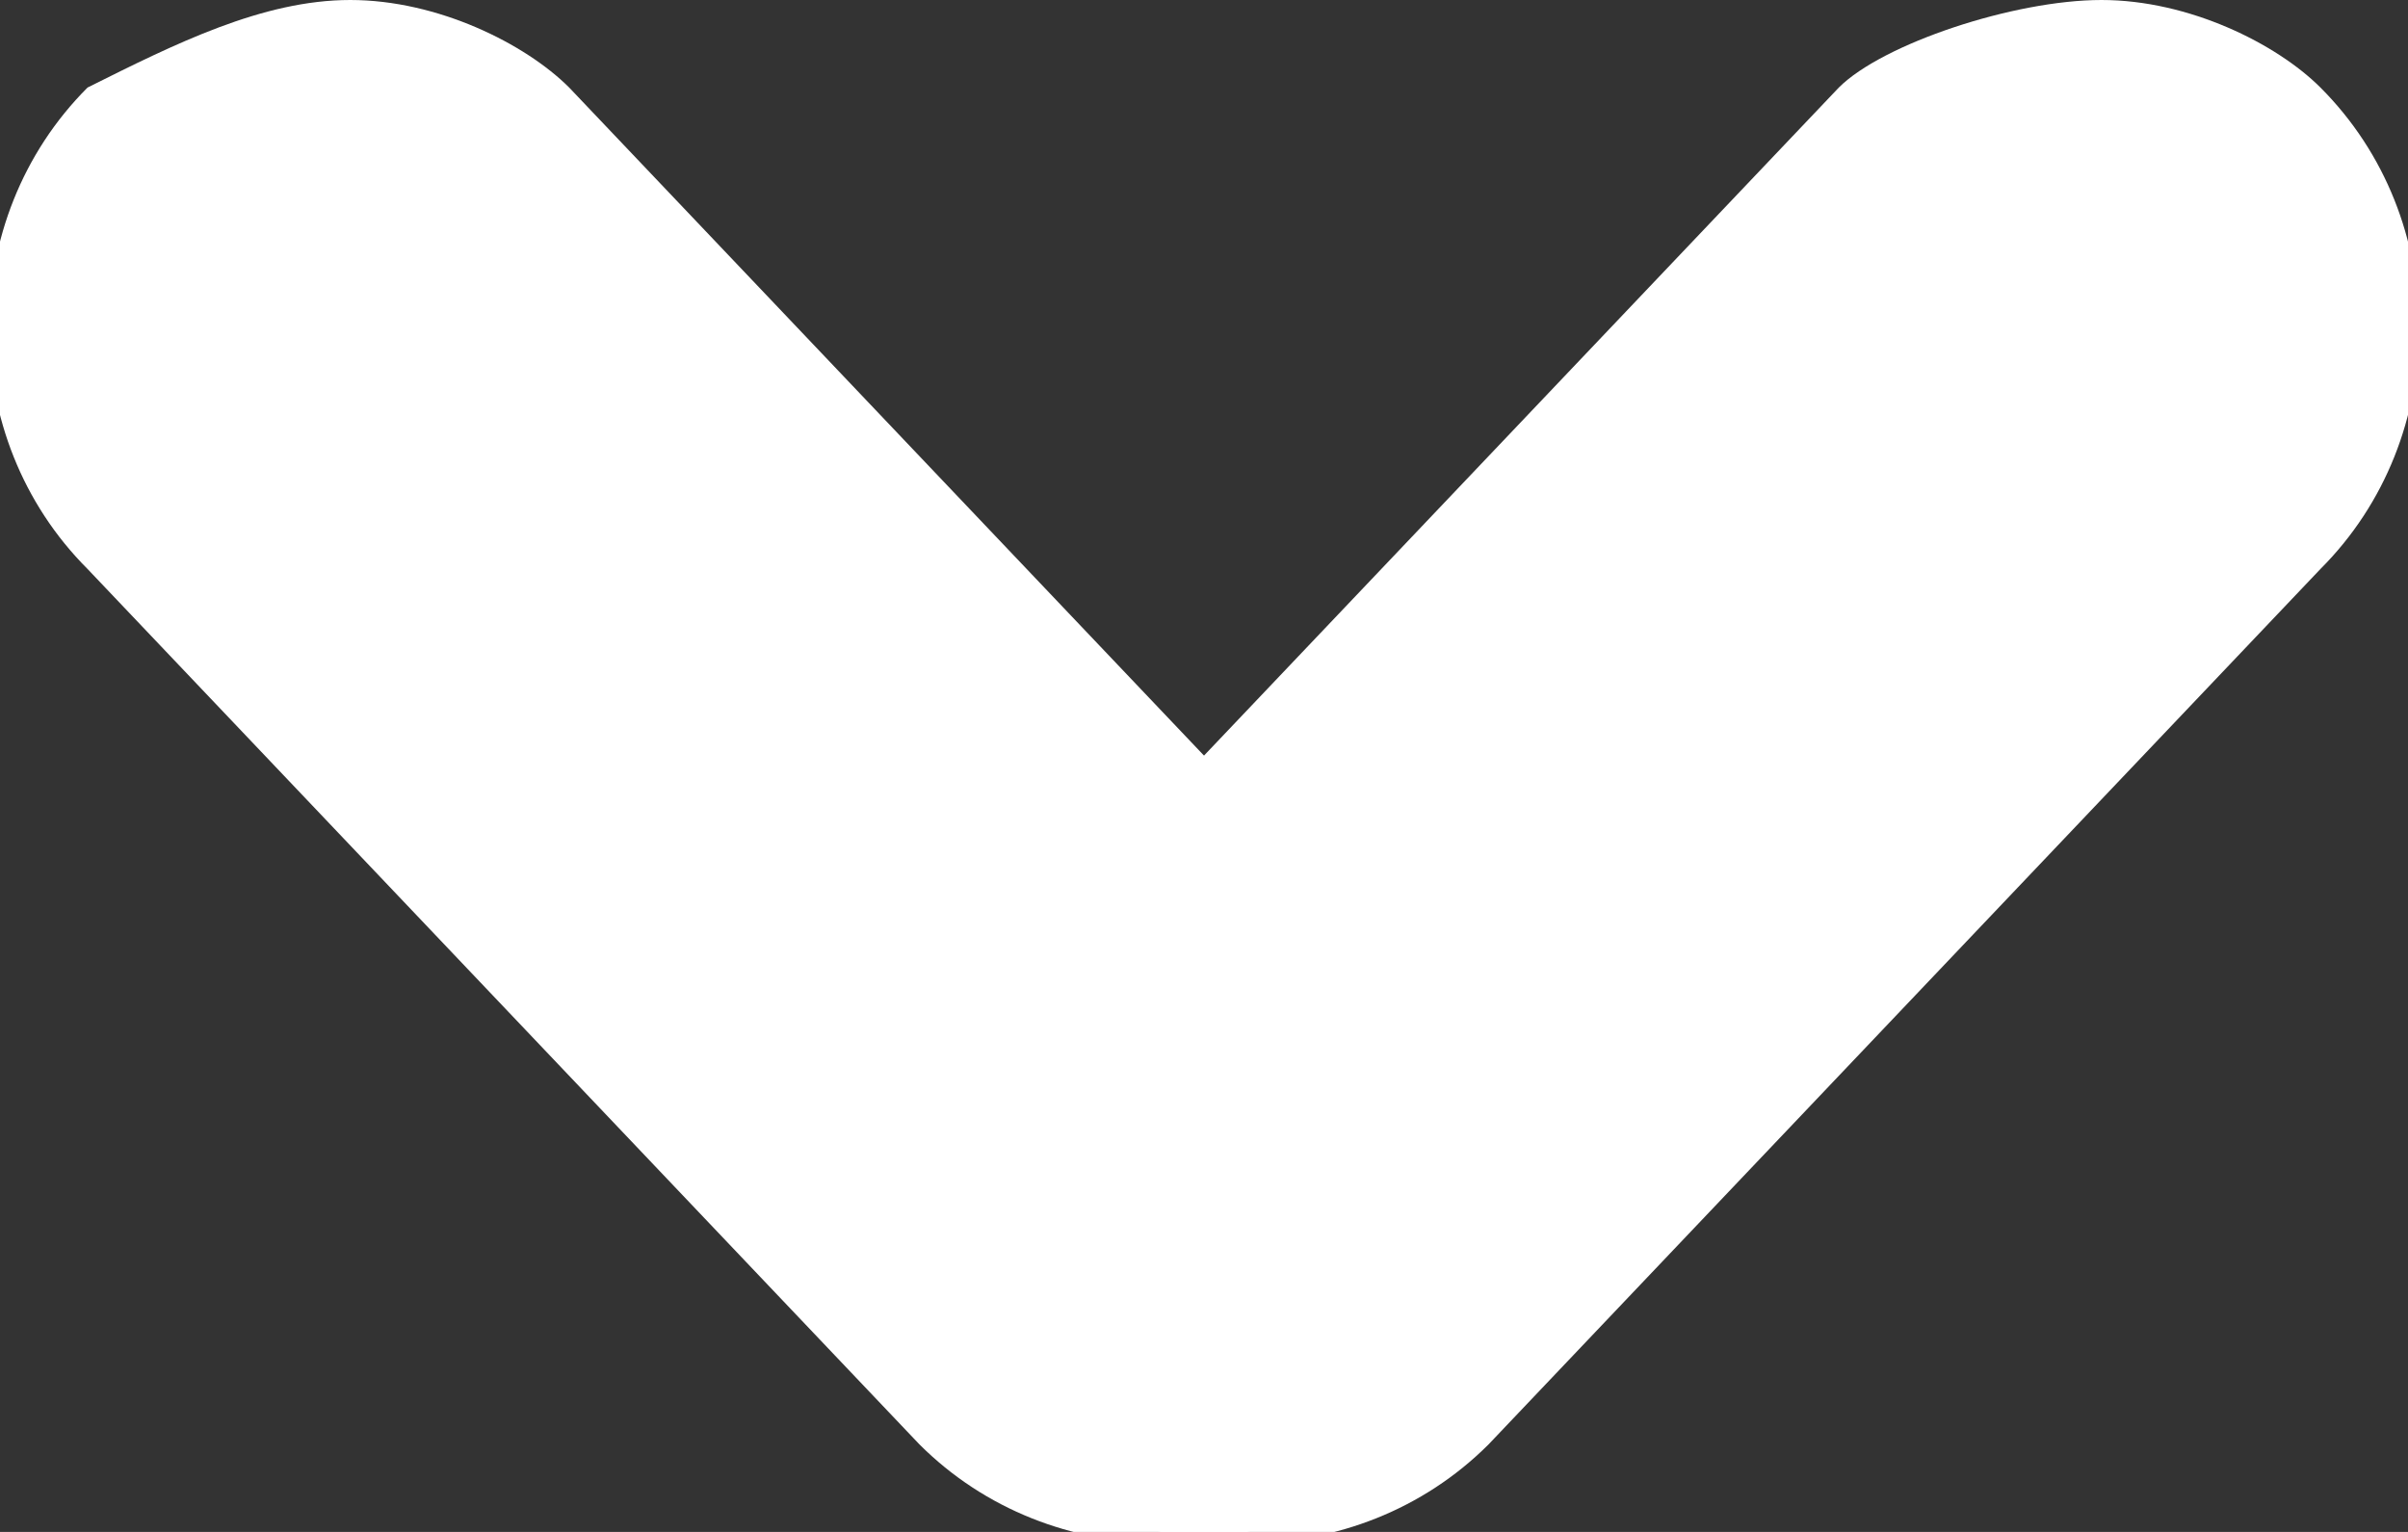
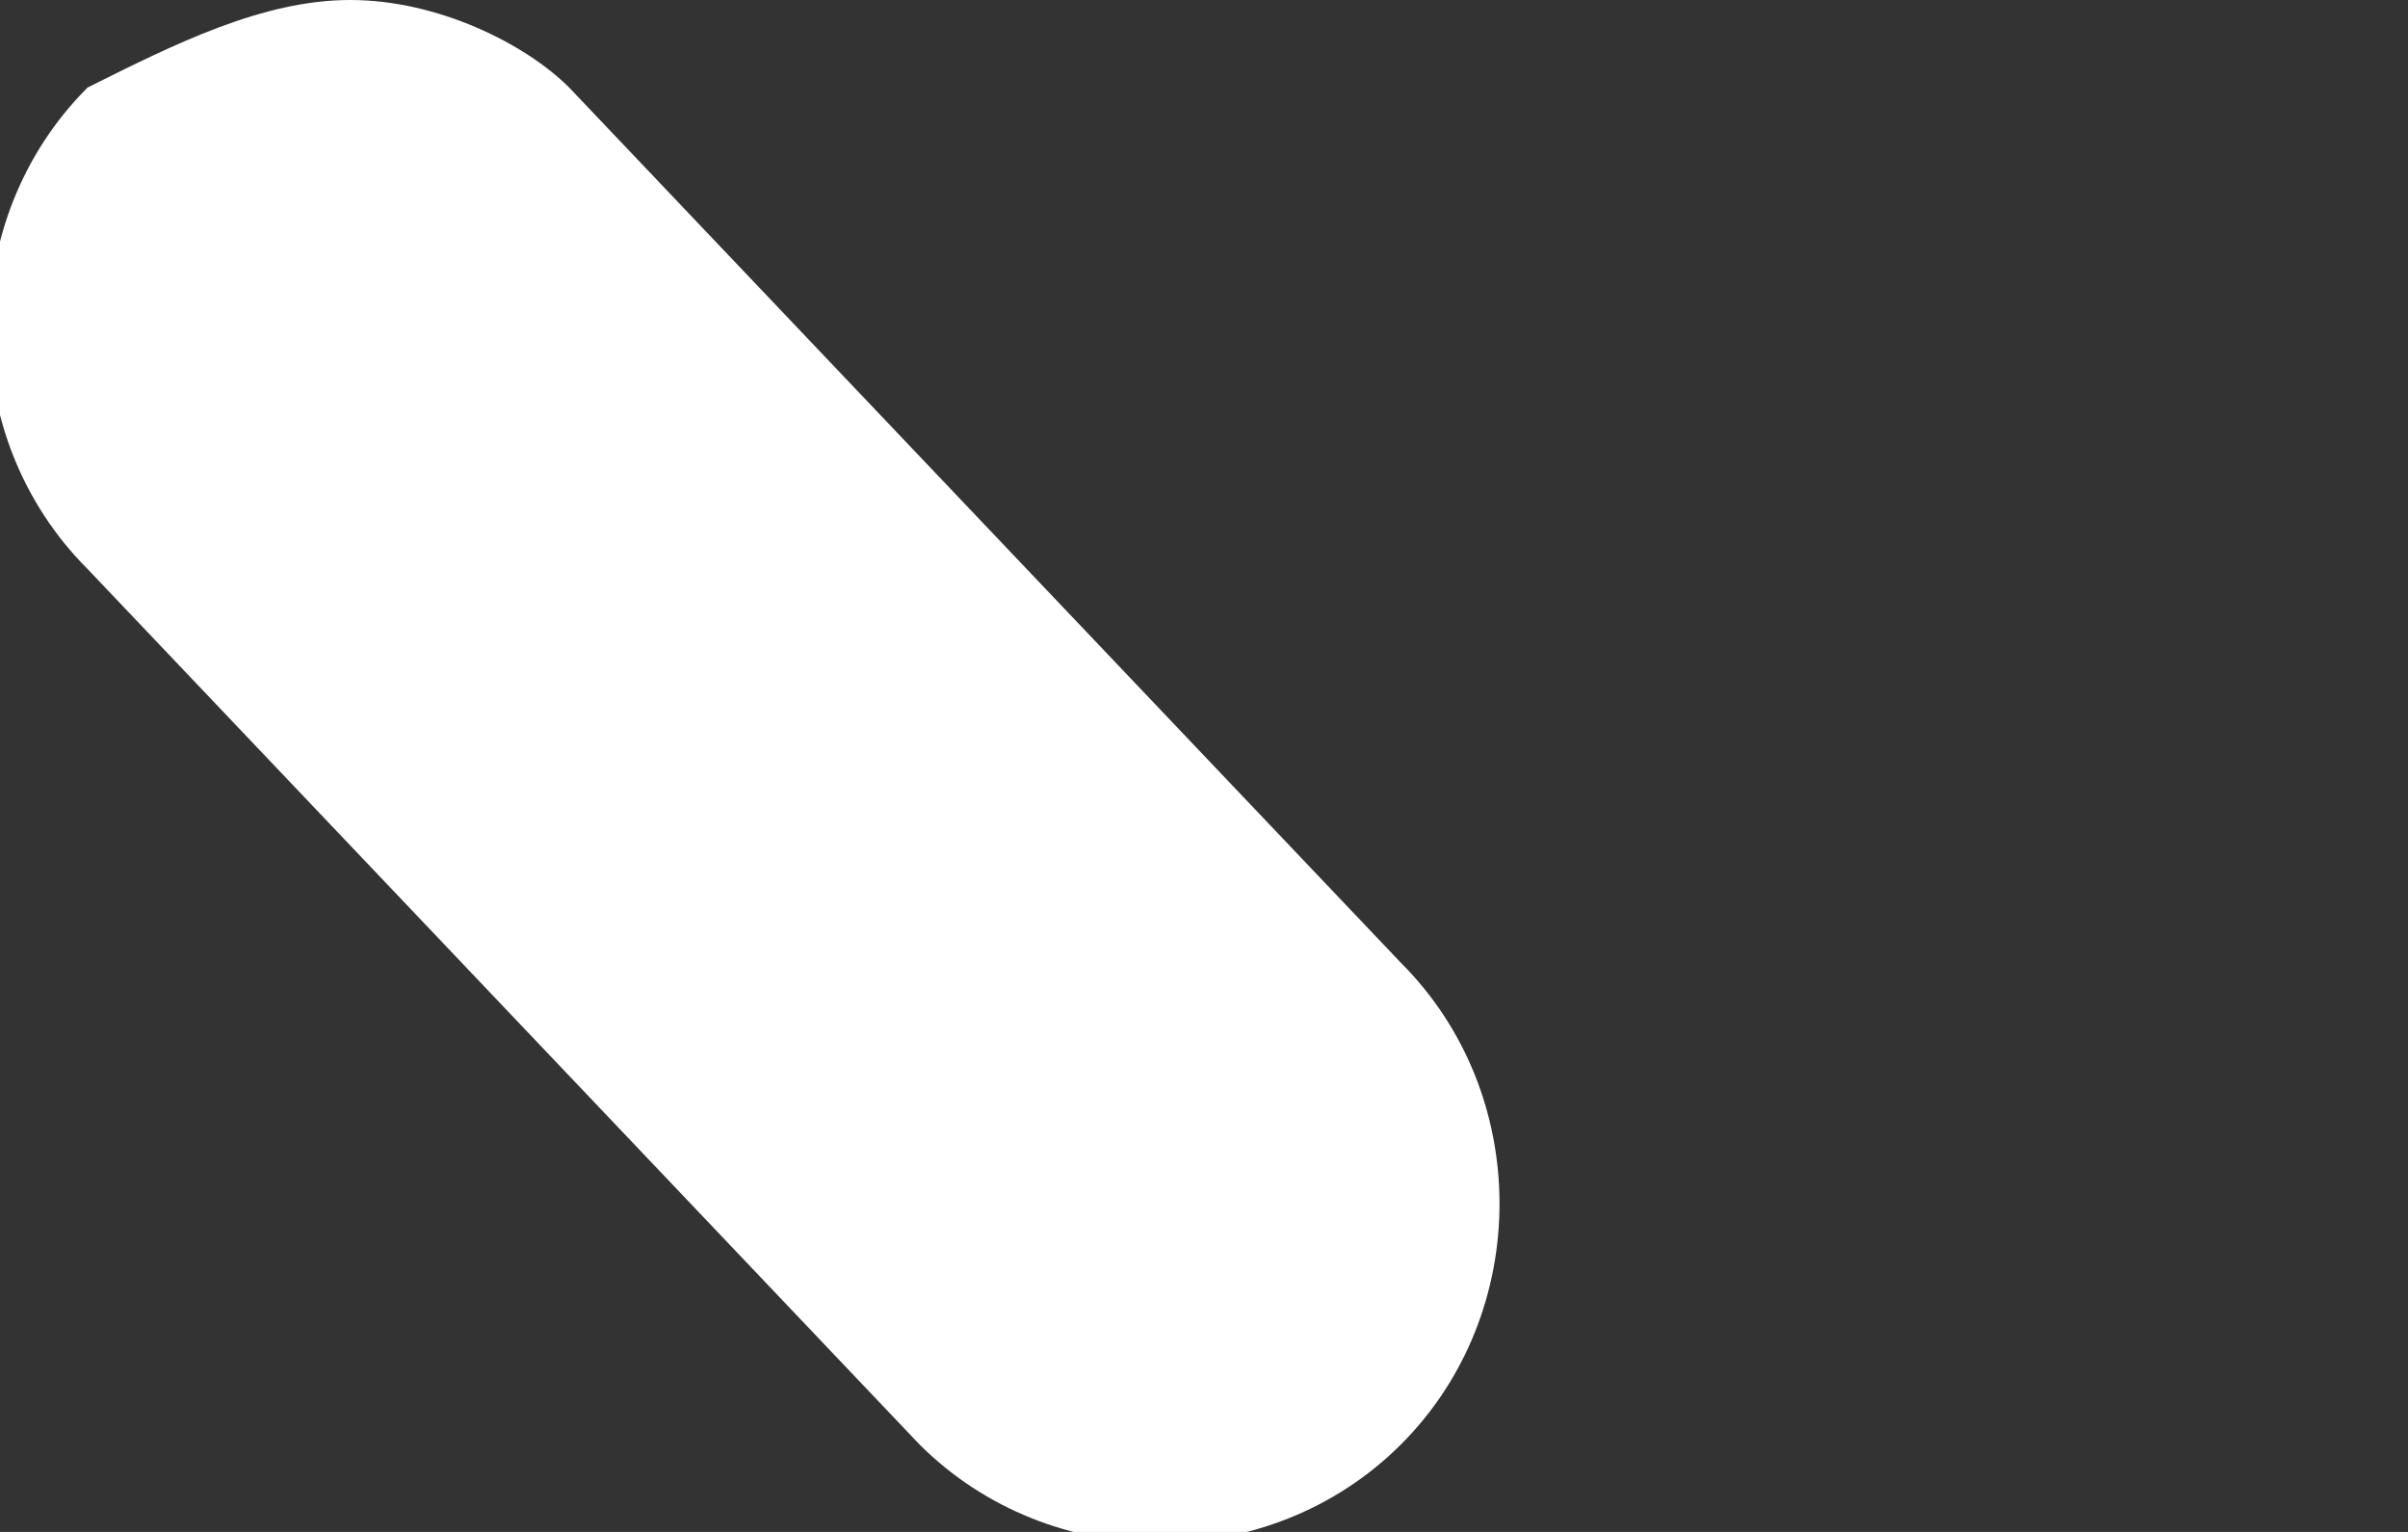
<svg xmlns="http://www.w3.org/2000/svg" version="1.1" id="Layer_1" x="0px" y="0px" viewBox="0 0 5.5 3.5" style="enable-background:new 0 0 5.5 3.5;" xml:space="preserve">
  <rect x="0" y="0" width="5.5" height="3.5" fill="#333333" stroke="none" />
  <style type="text/css">
	.st0{fill:#FFFFFF;}
</style>
  <g id="MENU_Arrow_down">
    <g id="Line_1">
      <path class="st0" d="M0.8,0c0.2,0,0.4,0.1,0.5,0.2l1.9,2c0.3,0.3,0.3,0.8,0,1.1c-0.3,0.3-0.8,0.3-1.1,0l-1.9-2    c-0.3-0.3-0.3-0.8,0-1.1C0.4,0.1,0.6,0,0.8,0z" />
    </g>
    <g id="Line_2">
-       <path class="st0" d="M4.8,0c0.2,0,0.4,0.1,0.5,0.2c0.3,0.3,0.3,0.8,0,1.1l-1.9,2c-0.3,0.3-0.8,0.3-1.1,0S2,2.5,2.3,2.2l1.9-2    C4.3,0.1,4.6,0,4.8,0z" />
-     </g>
+       </g>
  </g>
</svg>